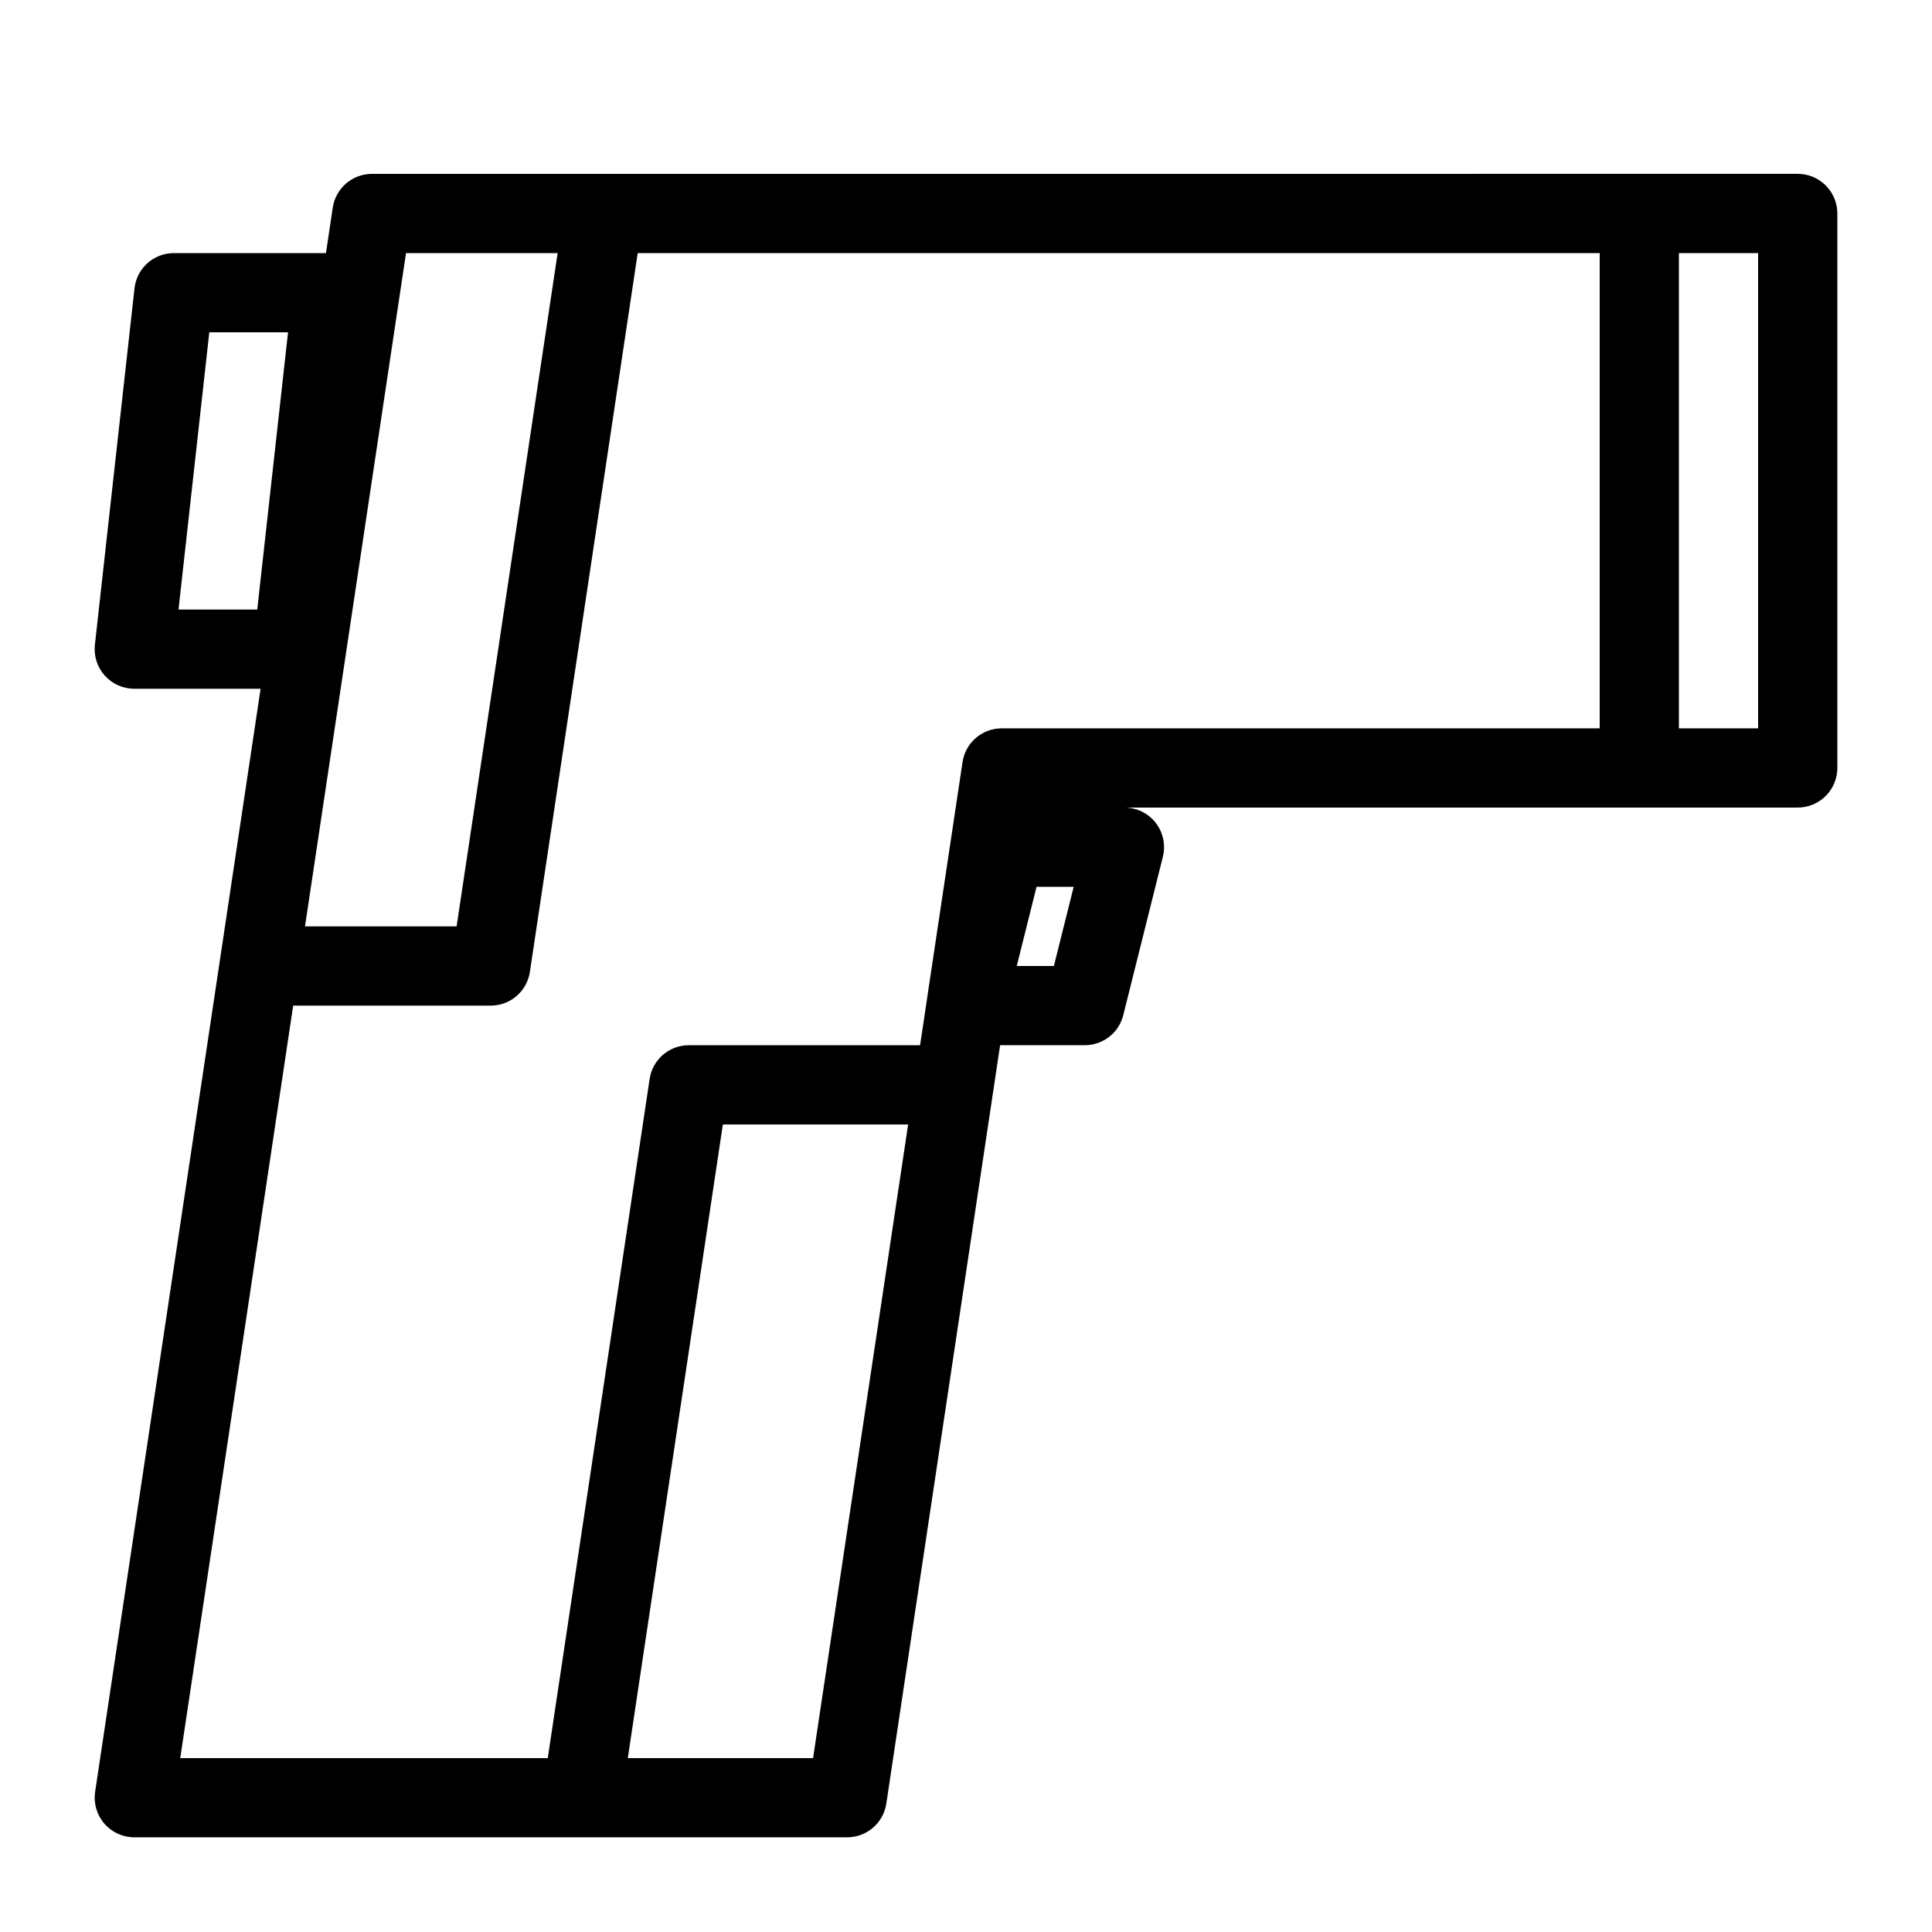
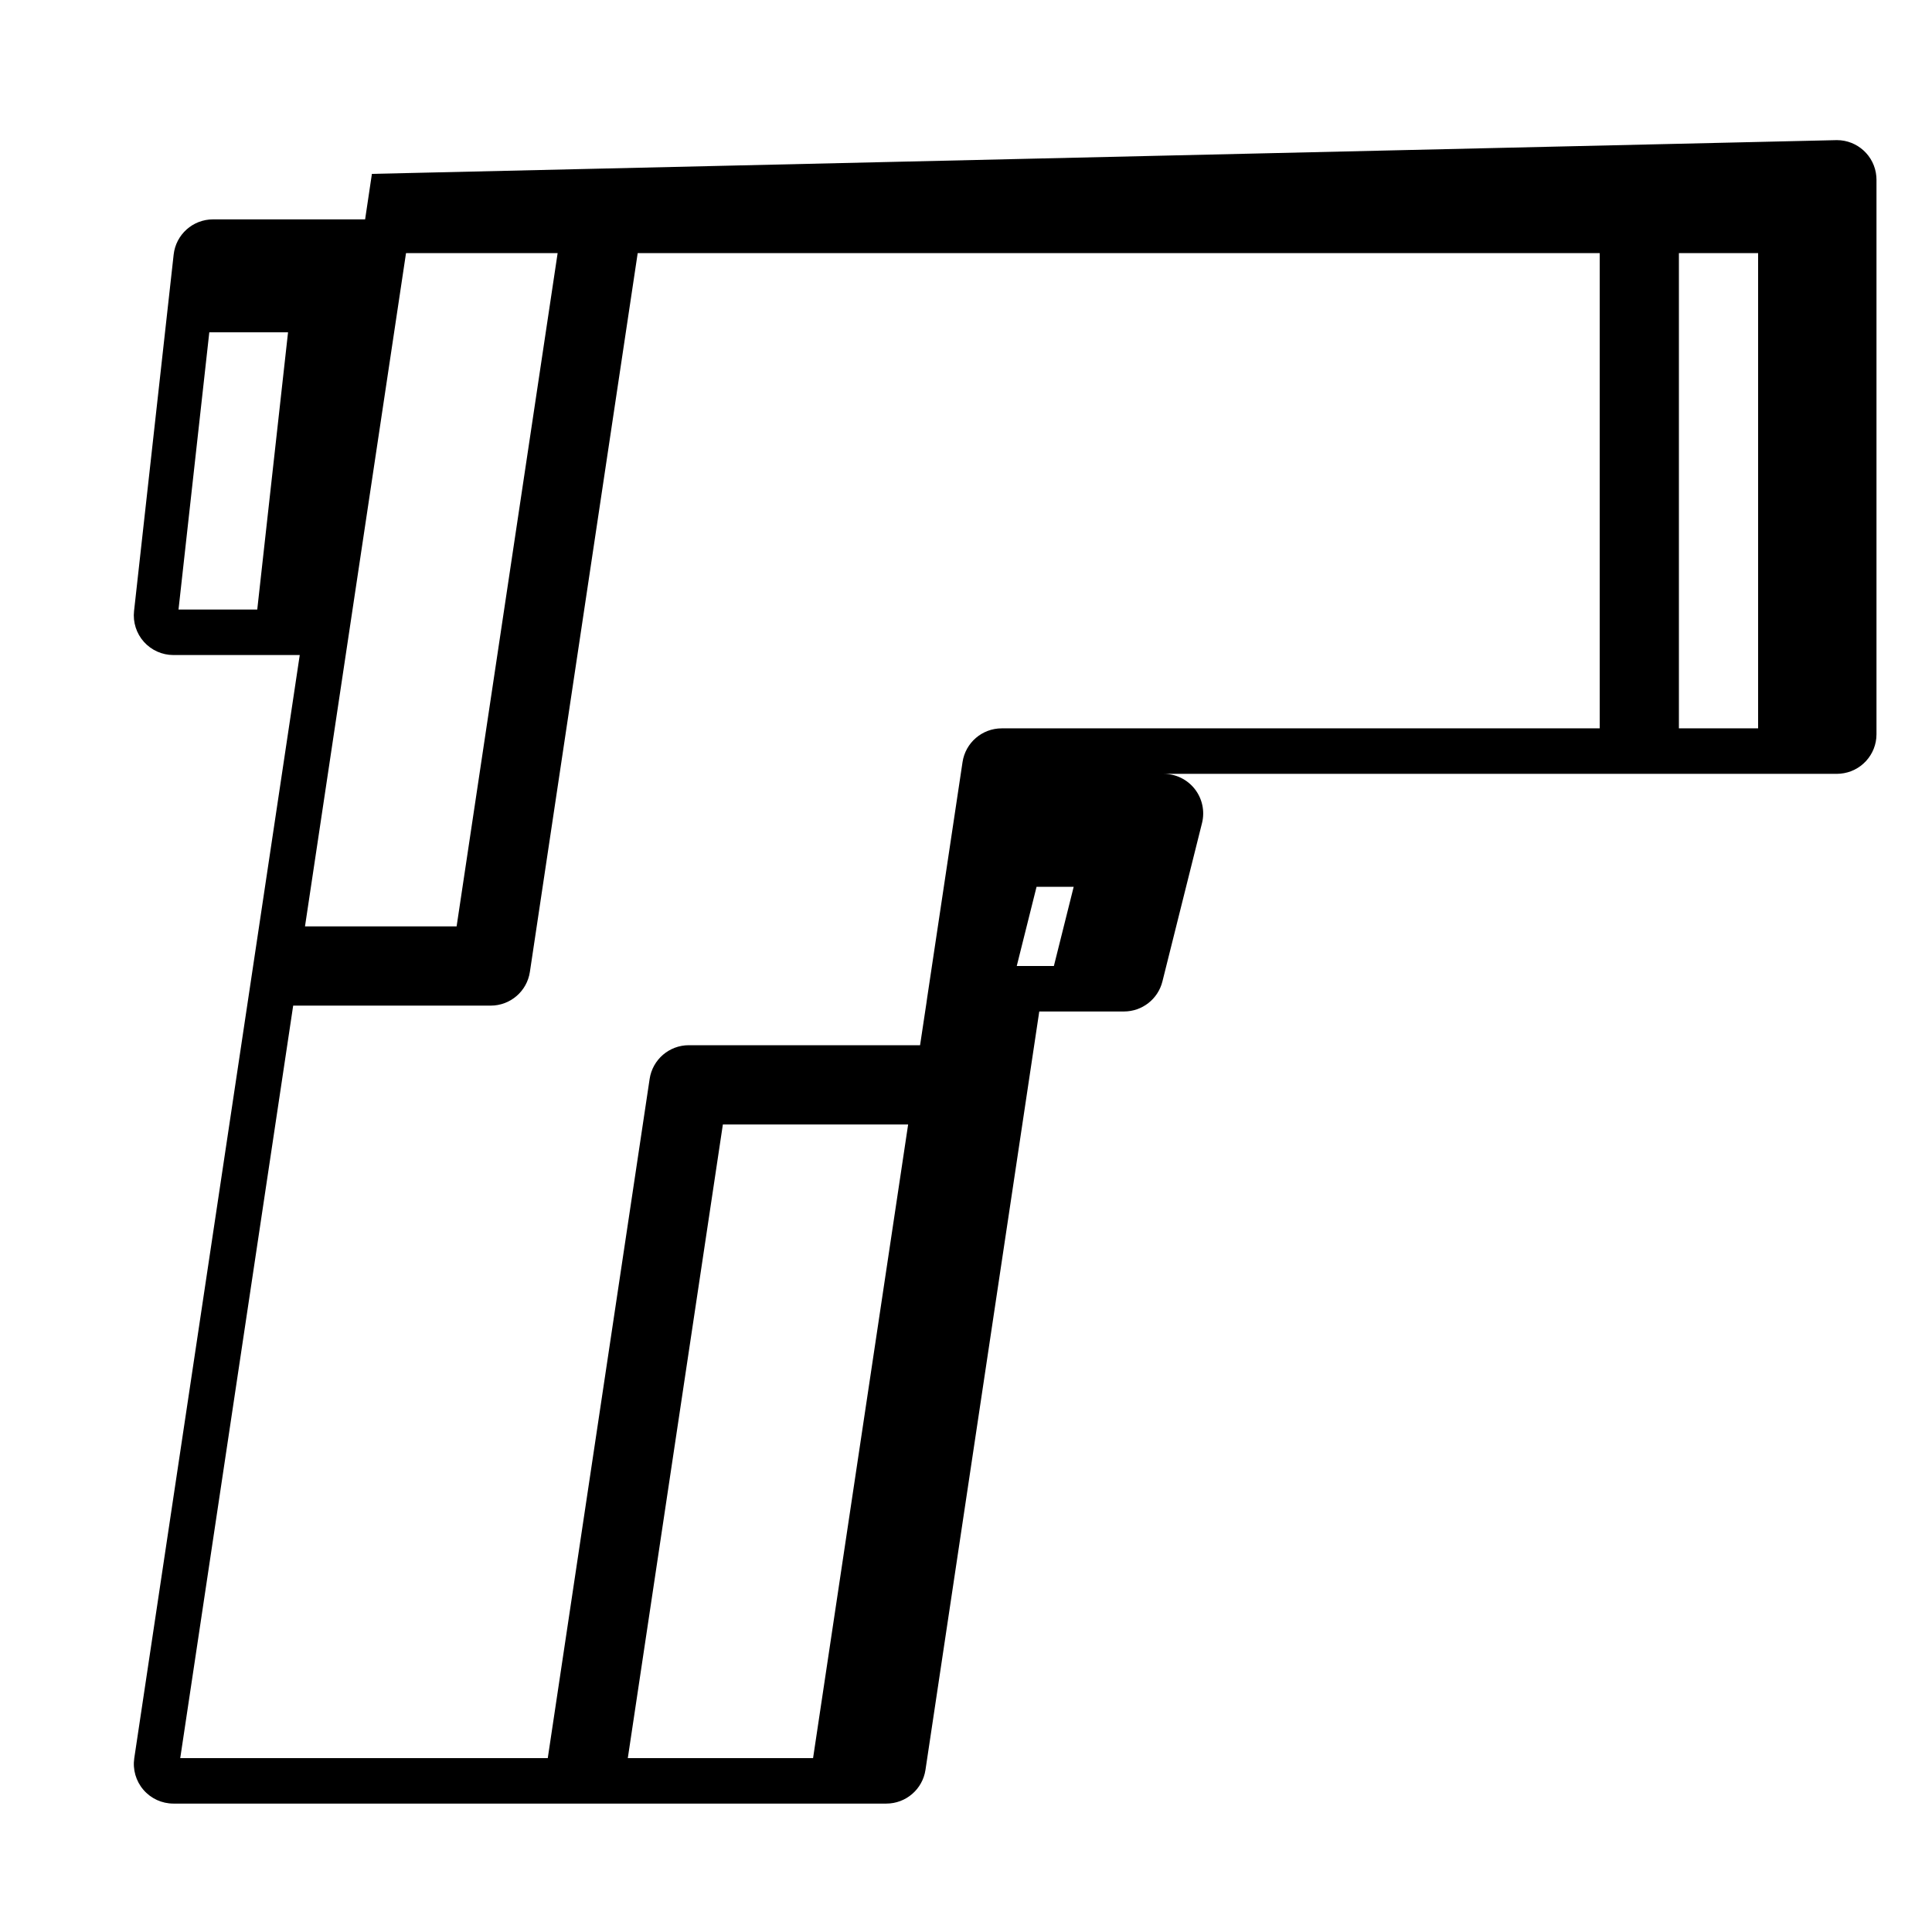
<svg xmlns="http://www.w3.org/2000/svg" fill="#000000" width="800px" height="800px" version="1.1" viewBox="144 144 512 512">
-   <path d="m242.56 190.08c-5.191 0.004-9.602 3.805-10.375 8.938l-1.801 12.055h-40.305c-5.348 0-9.84 4.016-10.434 9.328l-10.496 94.465c-0.332 2.969 0.617 5.938 2.606 8.164 1.992 2.227 4.84 3.5 7.828 3.5h33.477l-10.781 71.914-33.07 220.41c-0.453 3.023 0.434 6.09 2.426 8.406 1.992 2.316 4.894 3.648 7.949 3.648h188.93c5.191-0.004 9.602-3.801 10.371-8.938l30.156-200.98h22.449c4.816 0 9.02-3.281 10.188-7.957l10.496-41.984c0.781-3.133 0.074-6.457-1.914-9.004-1.992-2.547-5.043-4.035-8.273-4.031h178.43c0.297-0.004 0.59-0.016 0.883-0.043 5.434-0.457 9.613-5 9.613-10.453v-146.95c0-0.293-0.016-0.59-0.039-0.883-0.461-5.434-5.004-9.609-10.457-9.613zm9.039 20.992h40.18l-26.773 178.43h-40.18zm61.398 0h254.94v125.95h-158.48c-5.191 0.004-9.602 3.801-10.375 8.938l-9.387 62.547c-0.055 0.289-0.094 0.586-0.125 0.879-0.016 0.102-0.027 0.207-0.039 0.309l-1.703 11.297h-61.293c-5.195 0.004-9.602 3.801-10.375 8.938l-26.996 179.99h-97.398l29.93-199.42h52.359c5.191-0.004 9.602-3.805 10.371-8.941zm275.93 0h20.992v125.95h-20.992zm-389.46 20.992h20.867l-8.16 73.473h-20.867zm219.23 146.95h9.84l-5.25 20.992h-9.84zm-83.129 62.977h49.098l-25.195 167.93h-49.098z" fill-rule="evenodd" />
+   <path d="m242.56 190.08l-1.801 12.055h-40.305c-5.348 0-9.84 4.016-10.434 9.328l-10.496 94.465c-0.332 2.969 0.617 5.938 2.606 8.164 1.992 2.227 4.84 3.5 7.828 3.5h33.477l-10.781 71.914-33.07 220.41c-0.453 3.023 0.434 6.09 2.426 8.406 1.992 2.316 4.894 3.648 7.949 3.648h188.93c5.191-0.004 9.602-3.801 10.371-8.938l30.156-200.98h22.449c4.816 0 9.02-3.281 10.188-7.957l10.496-41.984c0.781-3.133 0.074-6.457-1.914-9.004-1.992-2.547-5.043-4.035-8.273-4.031h178.43c0.297-0.004 0.59-0.016 0.883-0.043 5.434-0.457 9.613-5 9.613-10.453v-146.95c0-0.293-0.016-0.59-0.039-0.883-0.461-5.434-5.004-9.609-10.457-9.613zm9.039 20.992h40.18l-26.773 178.43h-40.18zm61.398 0h254.94v125.95h-158.48c-5.191 0.004-9.602 3.801-10.375 8.938l-9.387 62.547c-0.055 0.289-0.094 0.586-0.125 0.879-0.016 0.102-0.027 0.207-0.039 0.309l-1.703 11.297h-61.293c-5.195 0.004-9.602 3.801-10.375 8.938l-26.996 179.99h-97.398l29.93-199.42h52.359c5.191-0.004 9.602-3.805 10.371-8.941zm275.93 0h20.992v125.95h-20.992zm-389.46 20.992h20.867l-8.16 73.473h-20.867zm219.23 146.95h9.84l-5.25 20.992h-9.84zm-83.129 62.977h49.098l-25.195 167.93h-49.098z" fill-rule="evenodd" />
</svg>